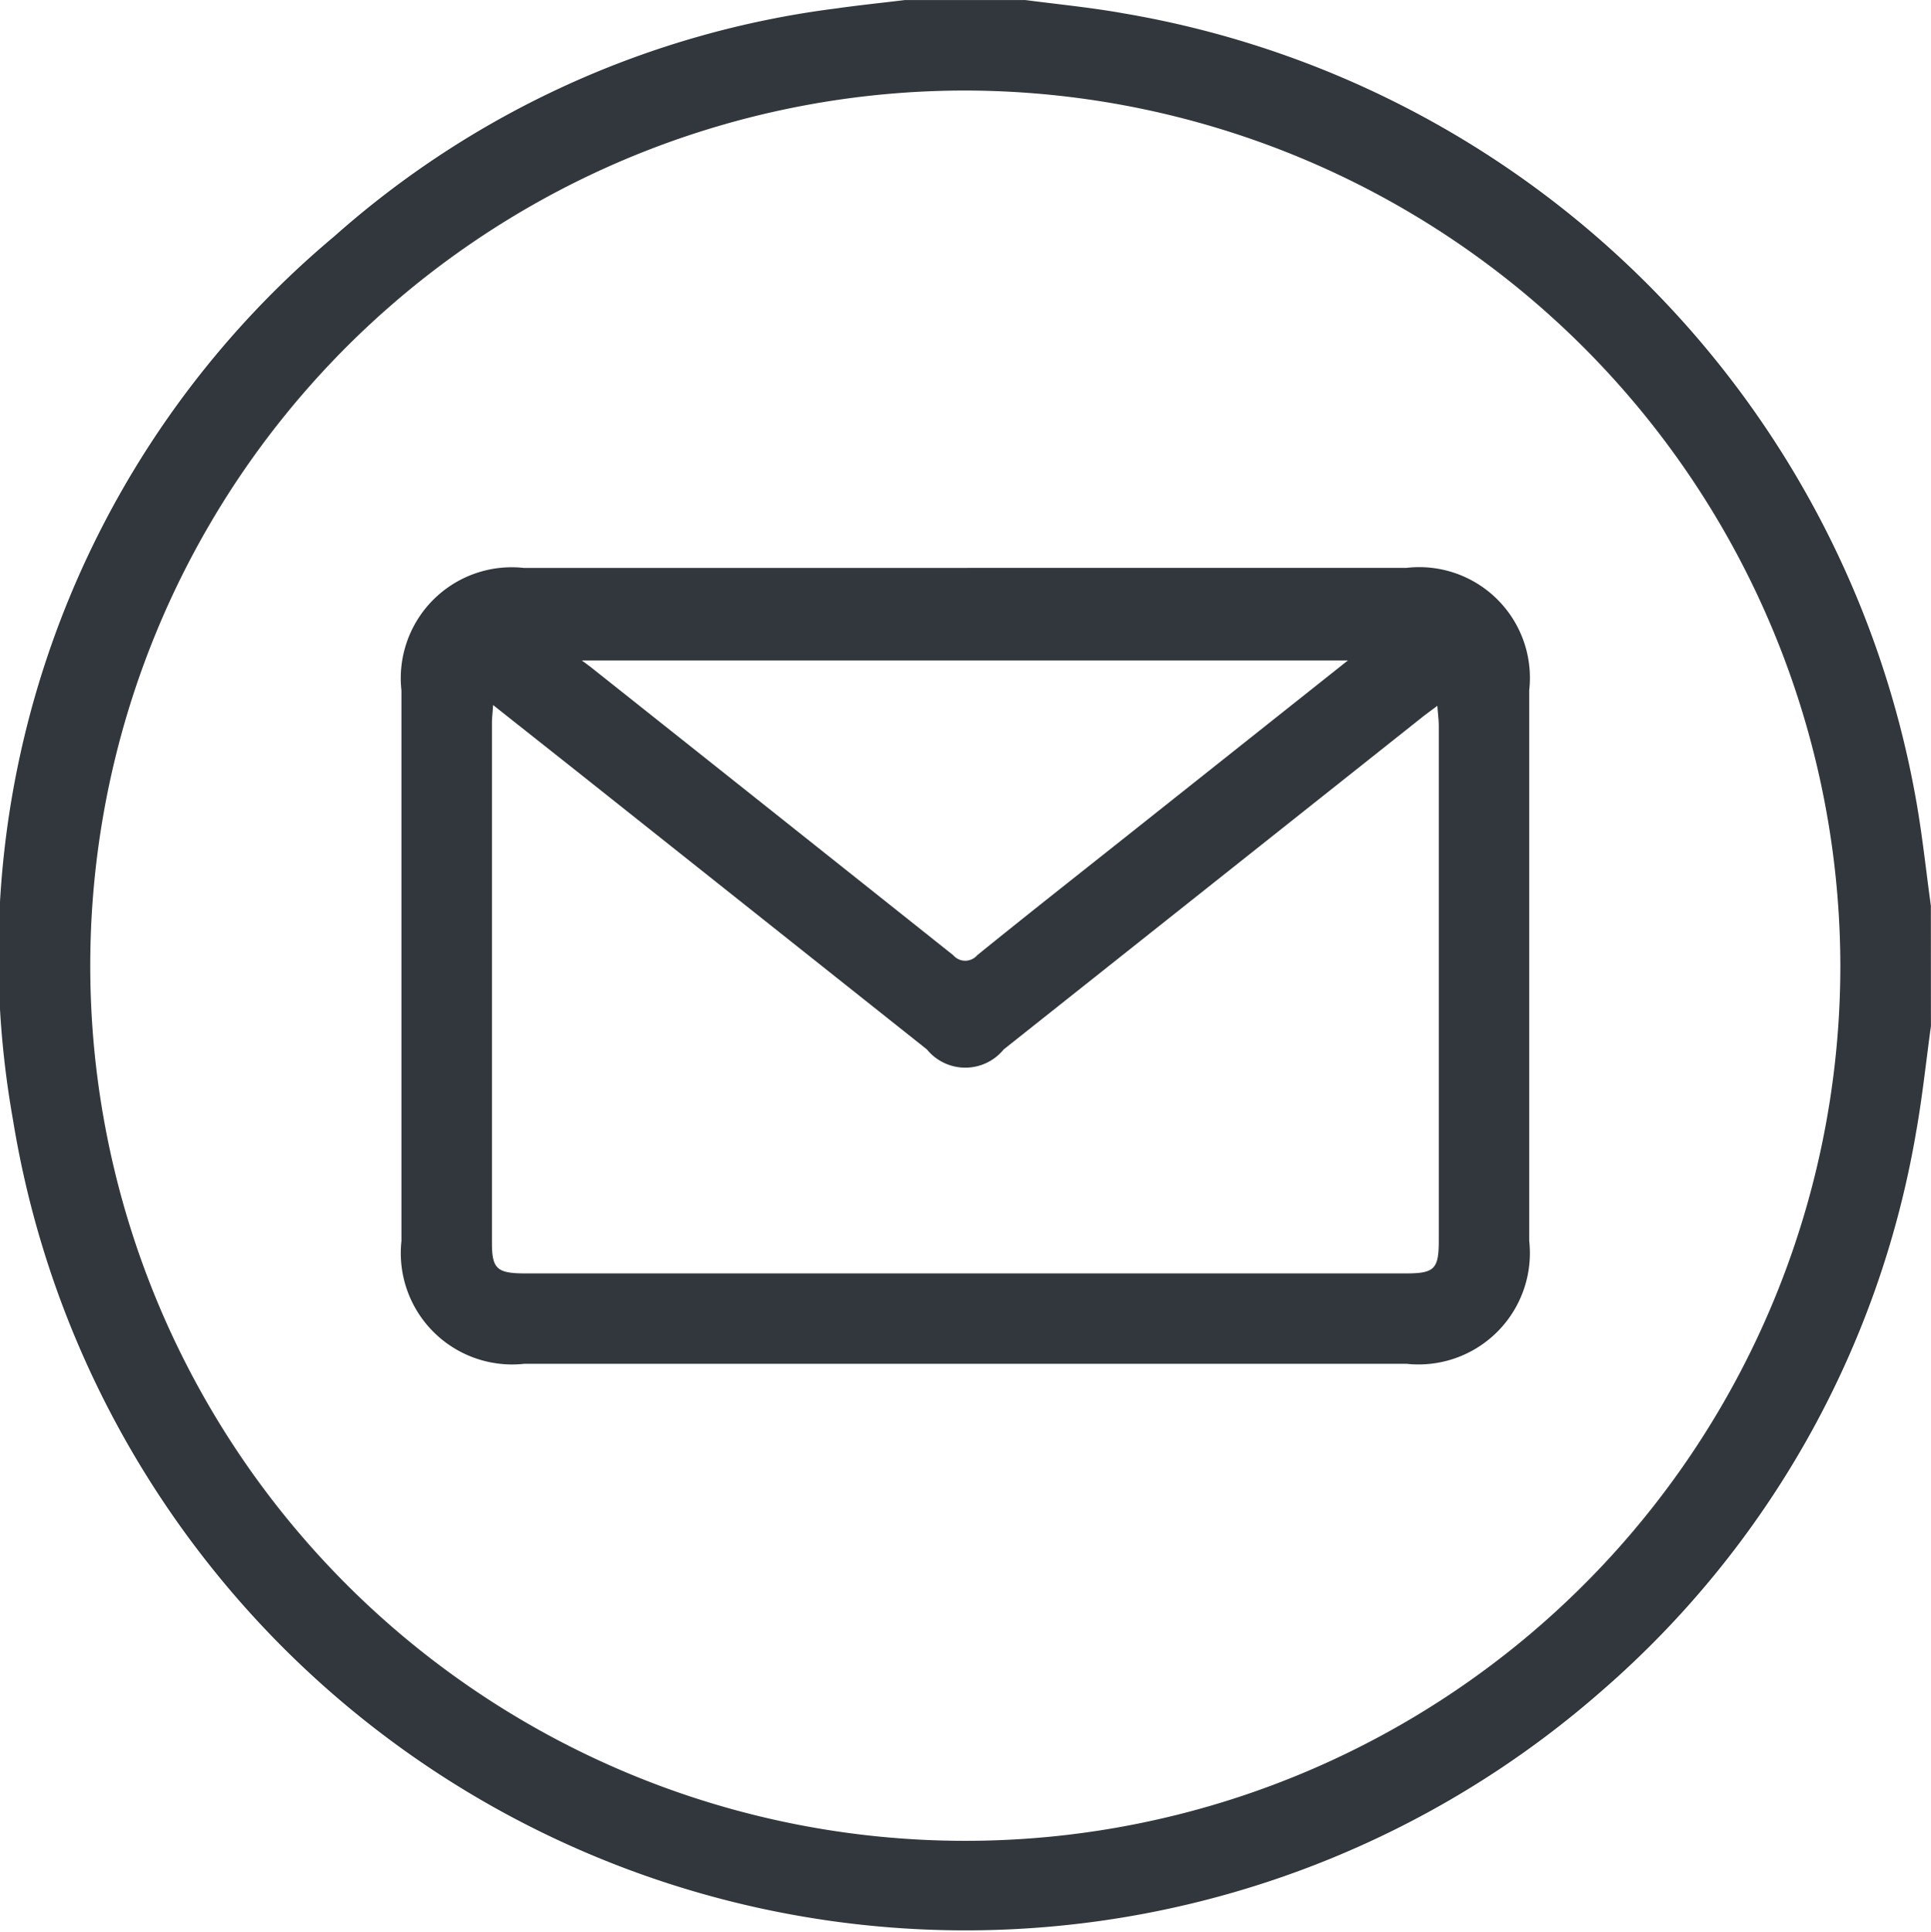
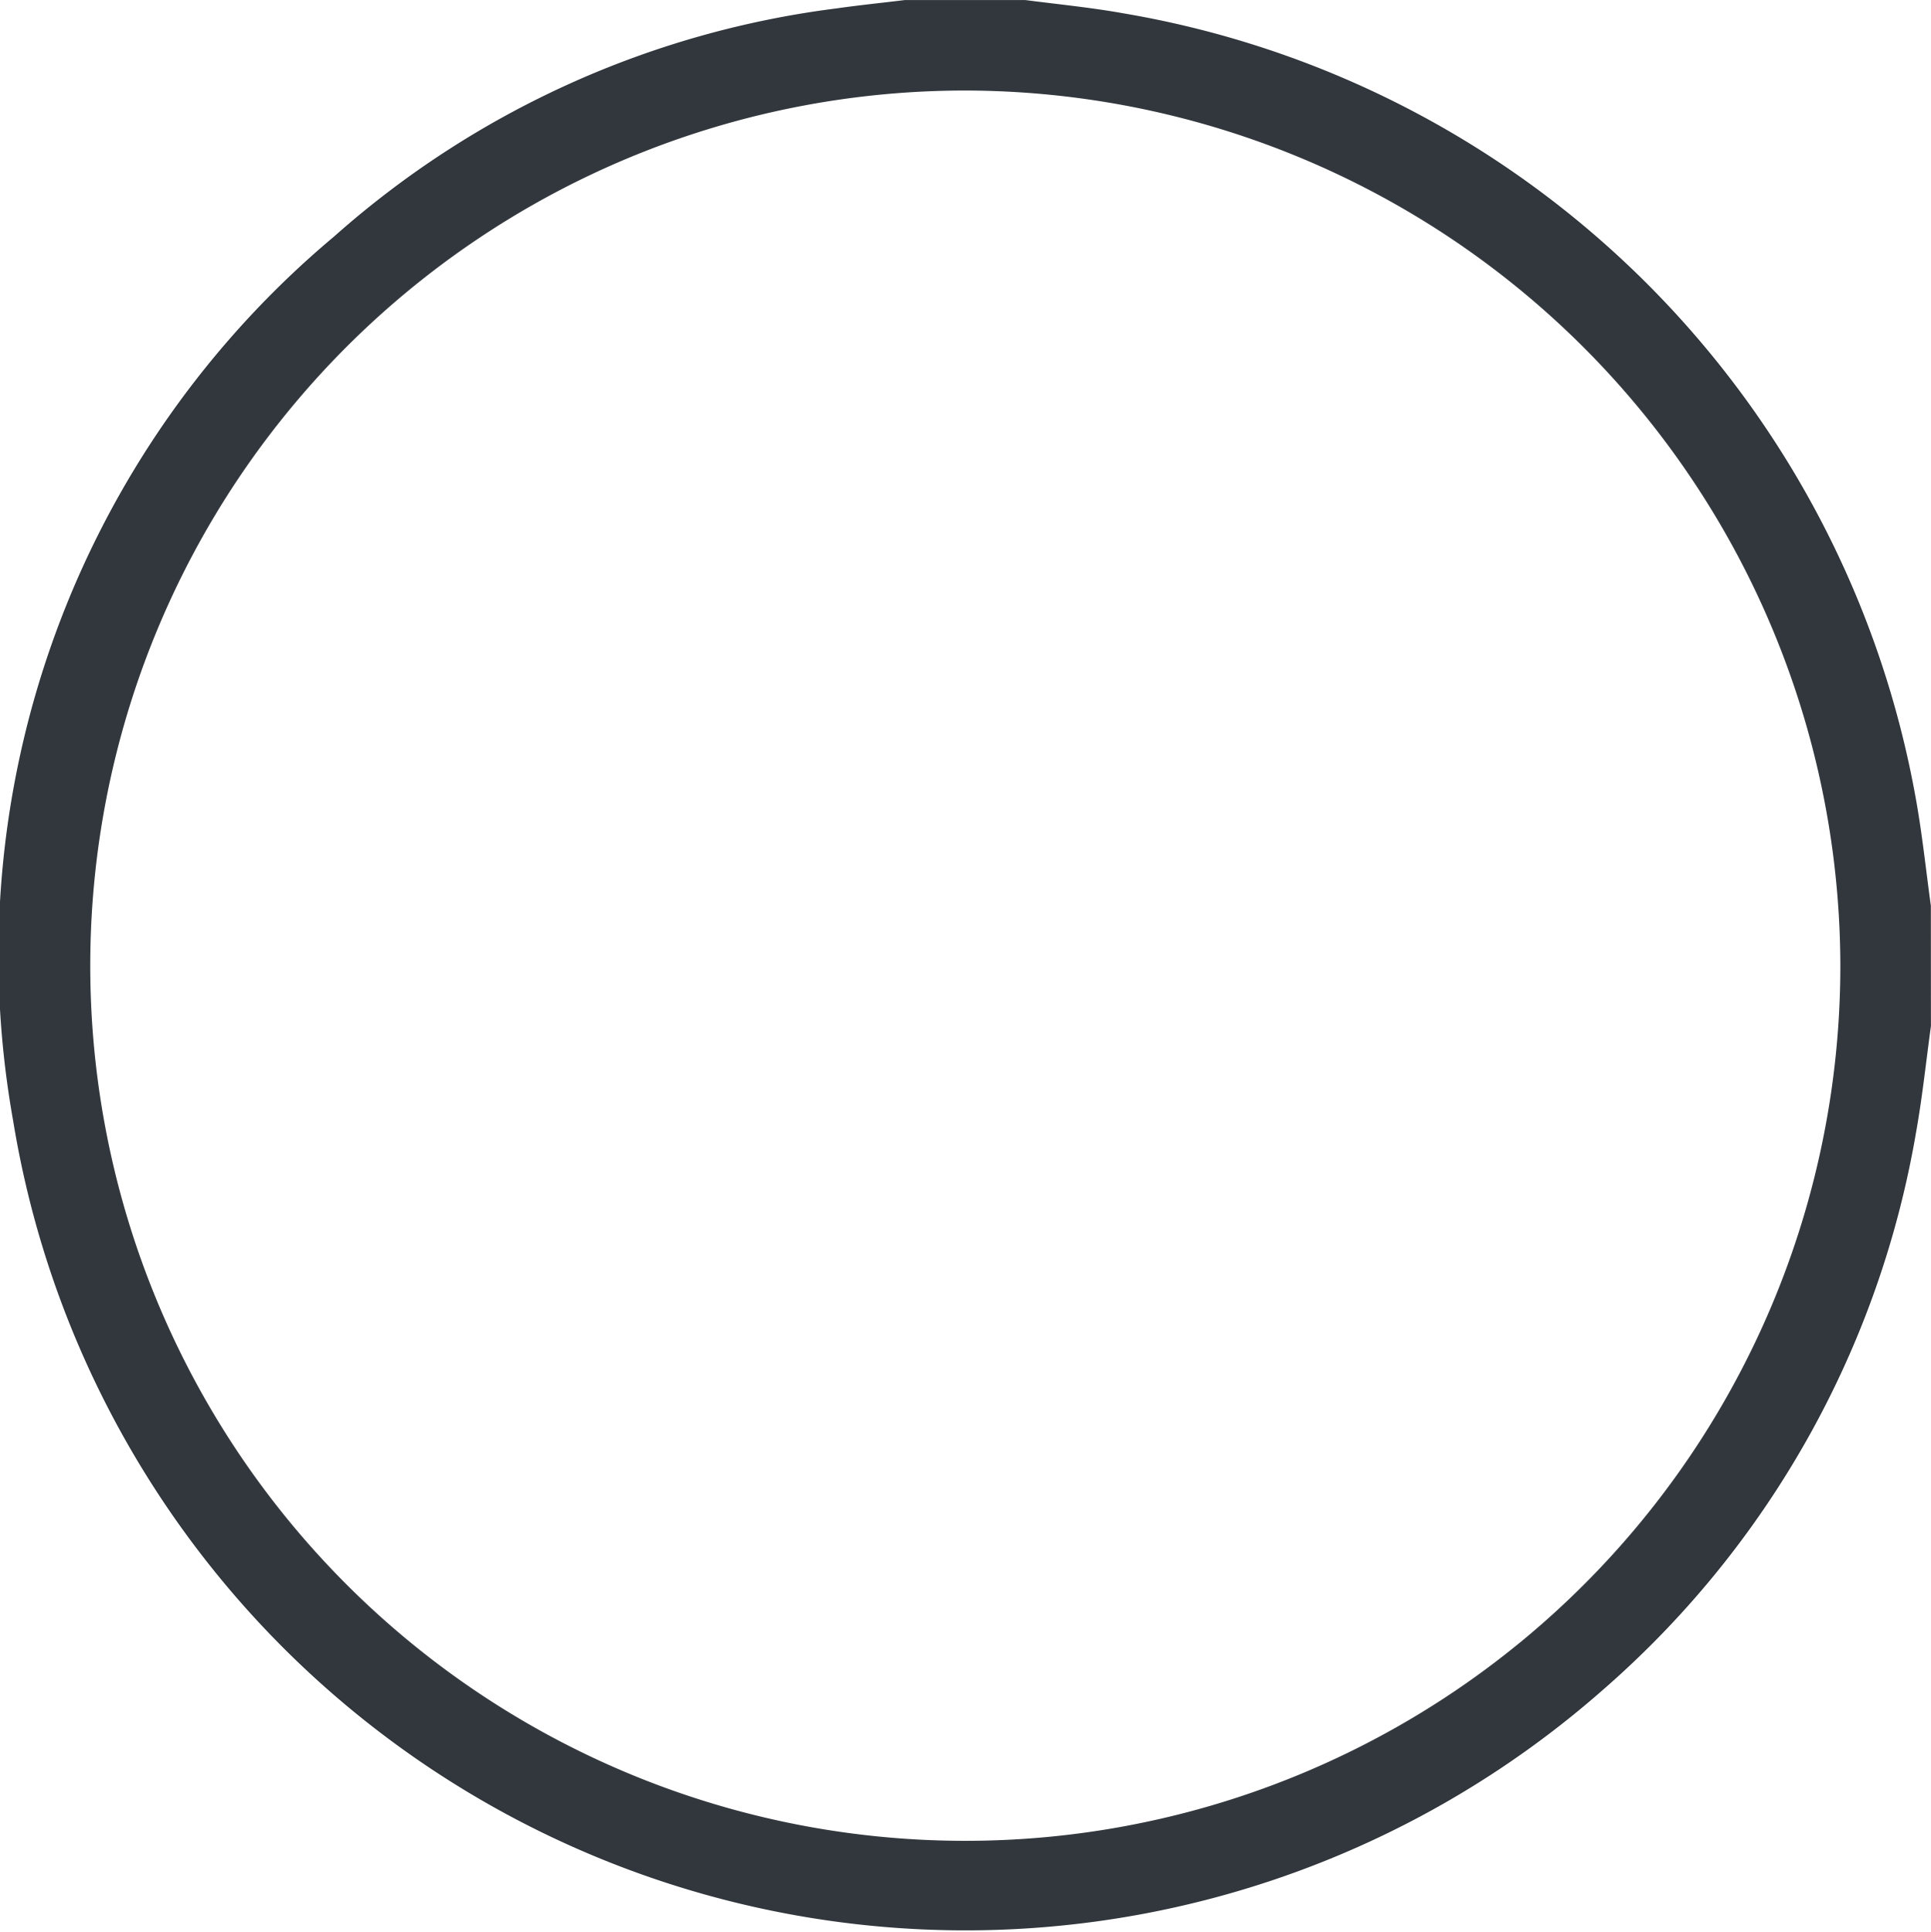
<svg xmlns="http://www.w3.org/2000/svg" width="28.886" height="28.892" viewBox="0 0 28.886 28.892">
  <path d="M644.169,29.239c-.073.529-.128,1.061-.222,1.586a14.22,14.22,0,0,1-4.7,8.355,14.435,14.435,0,0,1-23.767-8.529,14.027,14.027,0,0,1,4.8-13.221,13.946,13.946,0,0,1,7.507-3.412c.343-.049.687-.084,1.031-.126h1.806c.492.064.987.112,1.475.2a14.5,14.5,0,0,1,11.847,11.761c.094.525.149,1.057.222,1.586ZM629.708,15.245a13.09,13.09,0,1,0,13.106,13.09,13.114,13.114,0,0,0-13.106-13.09" transform="translate(-615.284 -13.891)" fill="#31373d" />
-   <path d="M703.363,126.6h6.573a1.656,1.656,0,0,1,1.837,1.83q0,4.118,0,8.236a1.666,1.666,0,0,1-1.834,1.839q-6.6,0-13.2,0a1.666,1.666,0,0,1-1.837-1.836q0-4.118,0-8.236a1.66,1.66,0,0,1,1.834-1.832h6.629m-7.092,2.053c-.009.131-.017.2-.017.26q0,3.891,0,7.783c0,.388.076.456.5.456h13.17c.429,0,.494-.065.494-.49q0-3.849,0-7.7c0-.086-.012-.173-.021-.3-.107.08-.175.128-.239.18l-6.249,4.96a.741.741,0,0,1-1.148,0l-5.1-4.051c-.447-.355-.895-.708-1.389-1.1m12.791-.668H697.6c.079.058.1.075.124.092q2.717,2.157,5.432,4.317a.237.237,0,0,0,.36,0c.73-.592,1.469-1.173,2.206-1.758l3.339-2.651" transform="translate(-688.897 -118.106)" fill="#31373d" />
</svg>